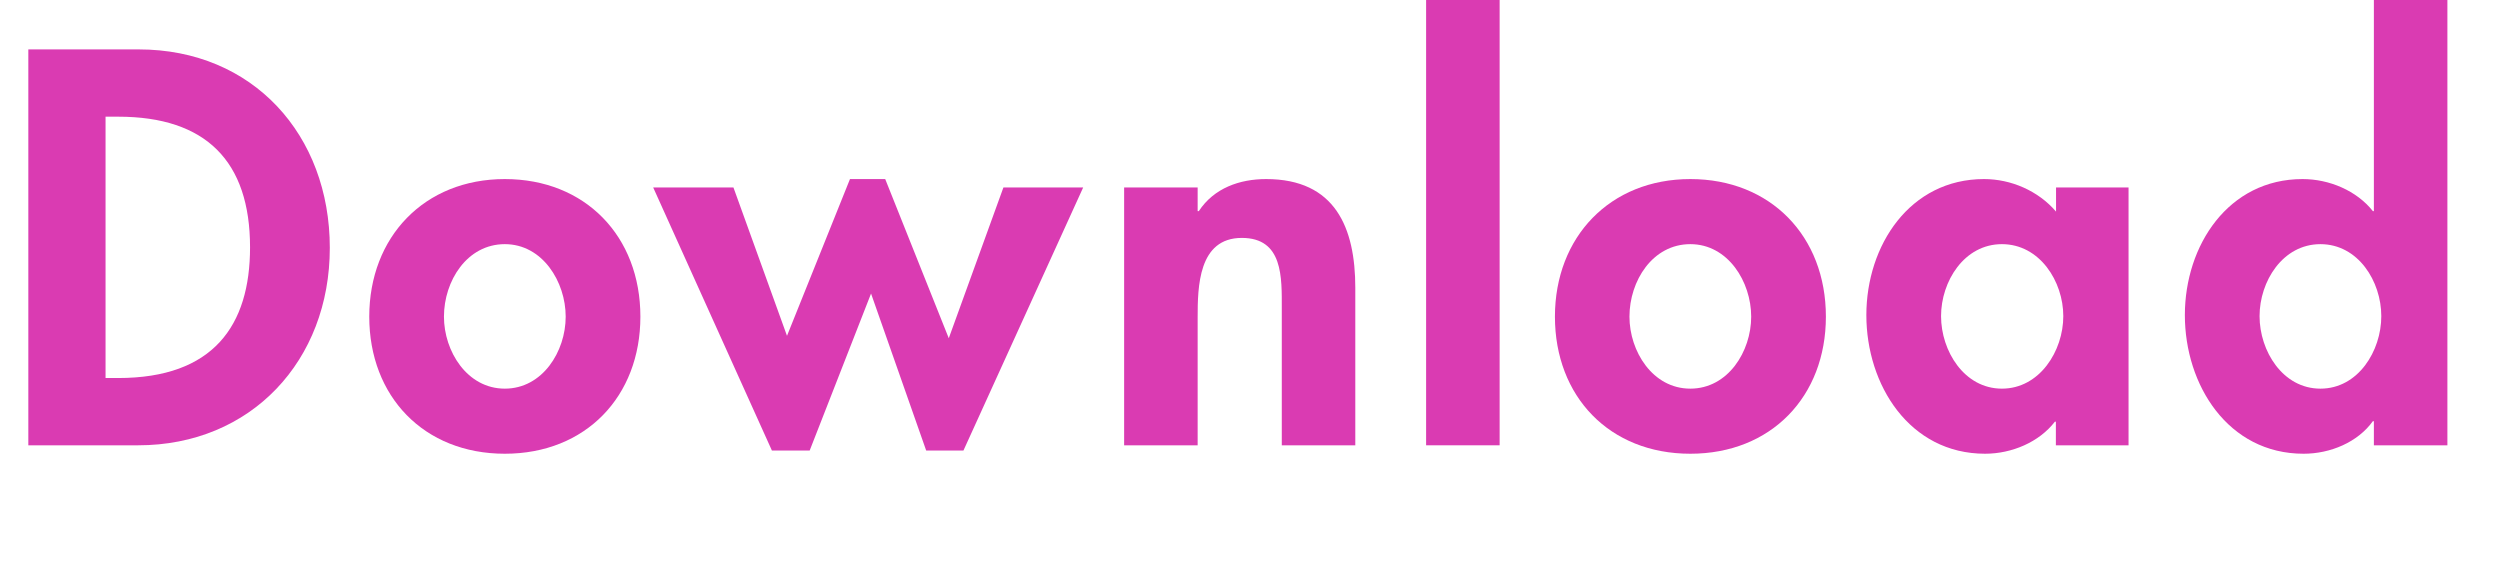
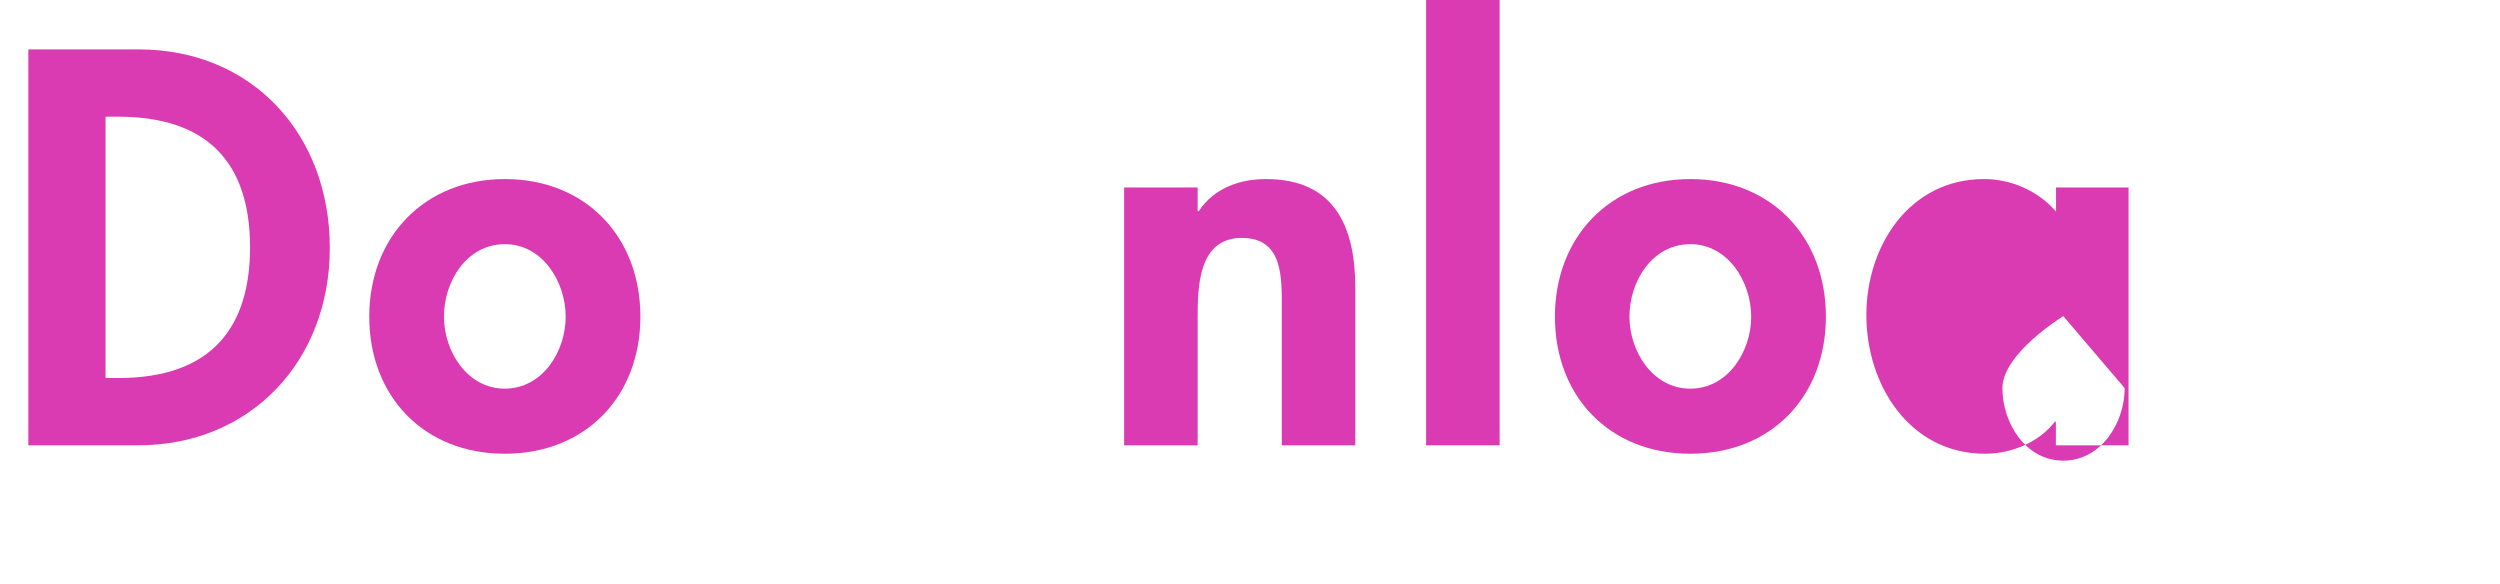
<svg xmlns="http://www.w3.org/2000/svg" id="b" viewBox="0 0 148.27 34.63">
  <defs>
    <style>.d{fill:#da3bb2;}</style>
  </defs>
  <g id="c">
    <g>
      <path class="d" d="M1.68,2.93h6.54c6.79,0,11.34,5.08,11.34,11.77s-4.67,11.71-11.37,11.71H1.68V2.93ZM6.26,22.42h.75c5.64,0,7.82-3.11,7.82-7.75,0-5.11-2.62-7.75-7.82-7.75h-.75v15.51Z" />
      <path class="d" d="M37.98,18.78c0,4.73-3.24,8.13-8.04,8.13s-8.04-3.4-8.04-8.13,3.27-8.16,8.04-8.16,8.04,3.39,8.04,8.16Zm-11.65,0c0,2.05,1.37,4.27,3.61,4.27s3.61-2.21,3.61-4.27-1.37-4.3-3.61-4.3-3.61,2.18-3.61,4.3Z" />
-       <path class="d" d="M46.67,19.93l3.74-9.31h2.09l3.77,9.44,3.24-8.94h4.73l-7.1,15.6h-2.21l-3.27-9.31-3.64,9.31h-2.24l-7.04-15.6h4.76l3.18,8.81Z" />
      <path class="d" d="M71.04,12.52h.06c.9-1.37,2.43-1.9,3.99-1.9,4.11,0,5.29,2.9,5.29,6.45v9.34h-4.36v-8.1c0-1.84,.09-4.2-2.37-4.2-2.58,0-2.62,2.9-2.62,4.73v7.57h-4.36V11.12h4.36v1.4Z" />
      <path class="d" d="M88.94,26.41h-4.36V0h4.36V26.41Z" />
      <path class="d" d="M108.29,18.78c0,4.73-3.24,8.13-8.04,8.13s-8.03-3.4-8.03-8.13,3.27-8.16,8.03-8.16,8.04,3.39,8.04,8.16Zm-11.65,0c0,2.05,1.37,4.27,3.61,4.27s3.61-2.21,3.61-4.27-1.37-4.3-3.61-4.3-3.61,2.18-3.61,4.3Z" />
-       <path class="d" d="M126.23,26.41h-4.3v-1.4h-.06c-.93,1.21-2.55,1.9-4.14,1.9-4.48,0-7.04-4.08-7.04-8.22s2.58-8.07,6.98-8.07c1.59,0,3.21,.69,4.27,1.93v-1.43h4.3v15.29Zm-3.86-7.66c0-2.06-1.4-4.27-3.64-4.27s-3.61,2.21-3.61,4.27,1.37,4.3,3.61,4.3,3.64-2.24,3.64-4.3Z" />
-       <path class="d" d="M140.79,24.98h-.06c-.9,1.25-2.52,1.93-4.11,1.93-4.48,0-7.04-4.08-7.04-8.22s2.58-8.07,6.98-8.07c1.59,0,3.21,.69,4.17,1.9h.06V0h4.36V26.41h-4.36v-1.43Zm.44-6.23c0-2.06-1.37-4.27-3.61-4.27s-3.61,2.21-3.61,4.27,1.37,4.3,3.61,4.3,3.61-2.24,3.61-4.3Z" />
+       <path class="d" d="M126.23,26.41h-4.3v-1.4h-.06c-.93,1.21-2.55,1.9-4.14,1.9-4.48,0-7.04-4.08-7.04-8.22s2.58-8.07,6.98-8.07c1.59,0,3.21,.69,4.27,1.93v-1.43h4.3v15.29Zm-3.86-7.66s-3.61,2.21-3.61,4.27,1.37,4.3,3.61,4.3,3.64-2.24,3.64-4.3Z" />
    </g>
  </g>
</svg>